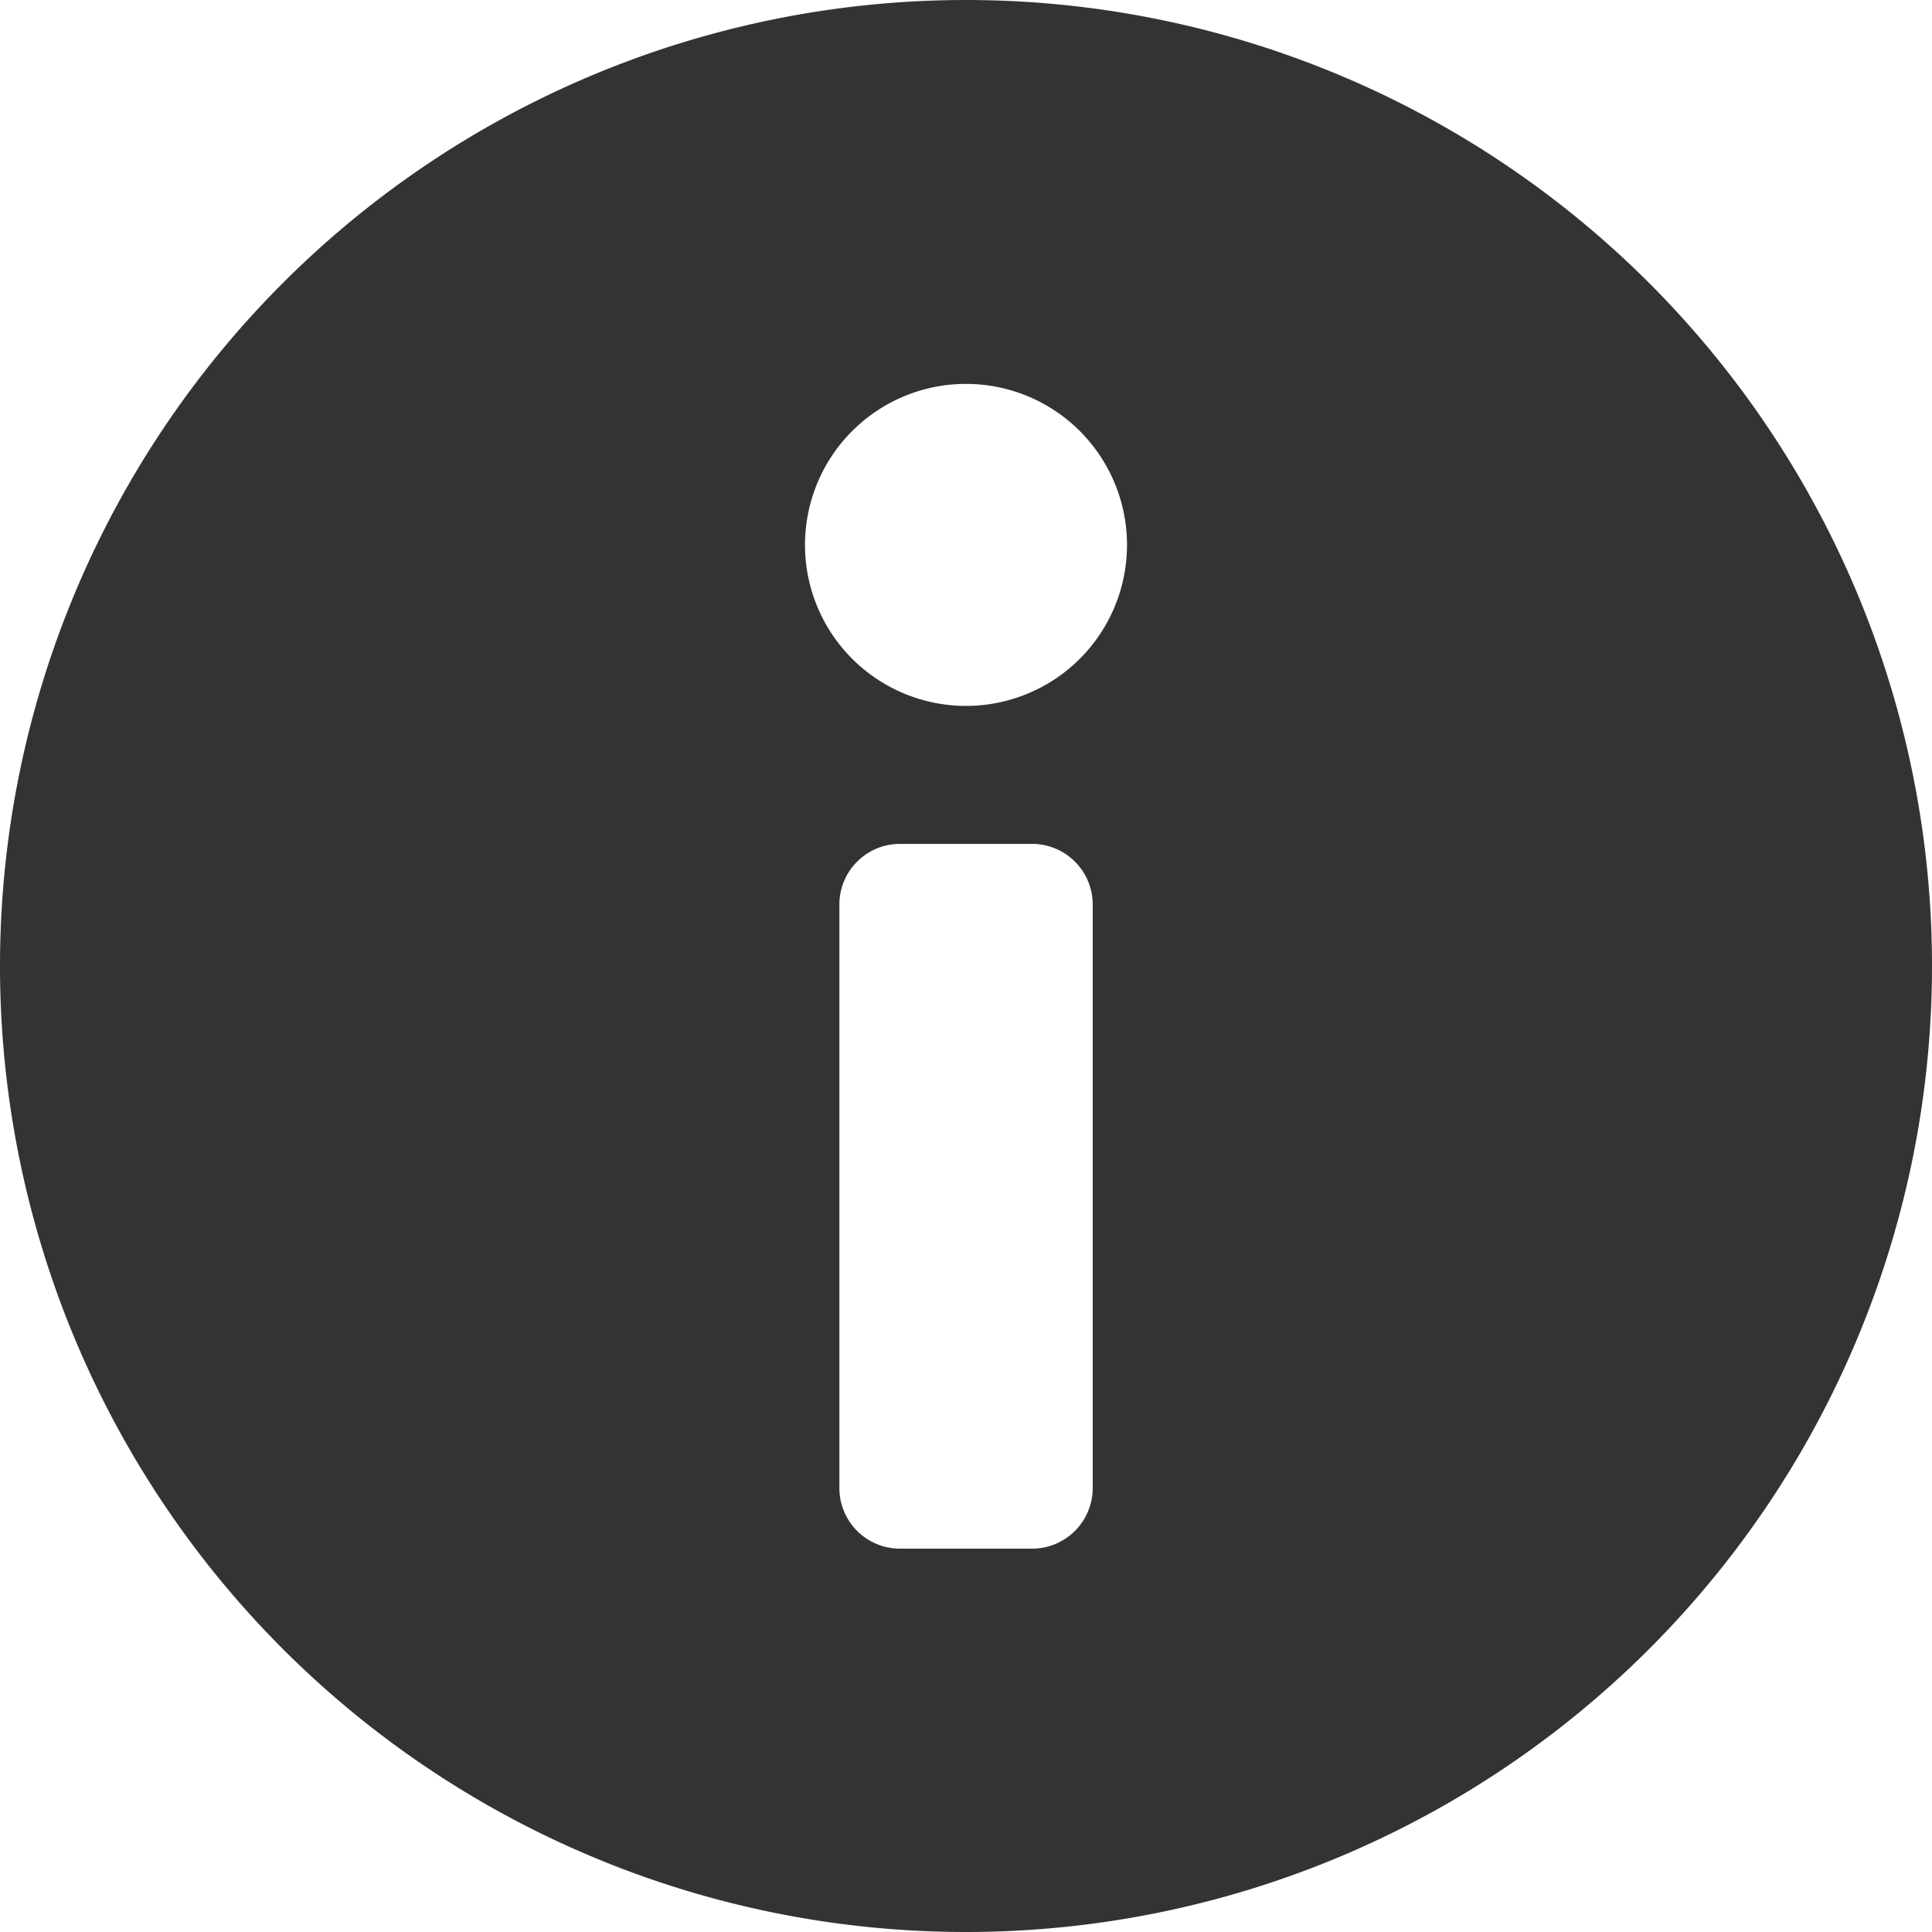
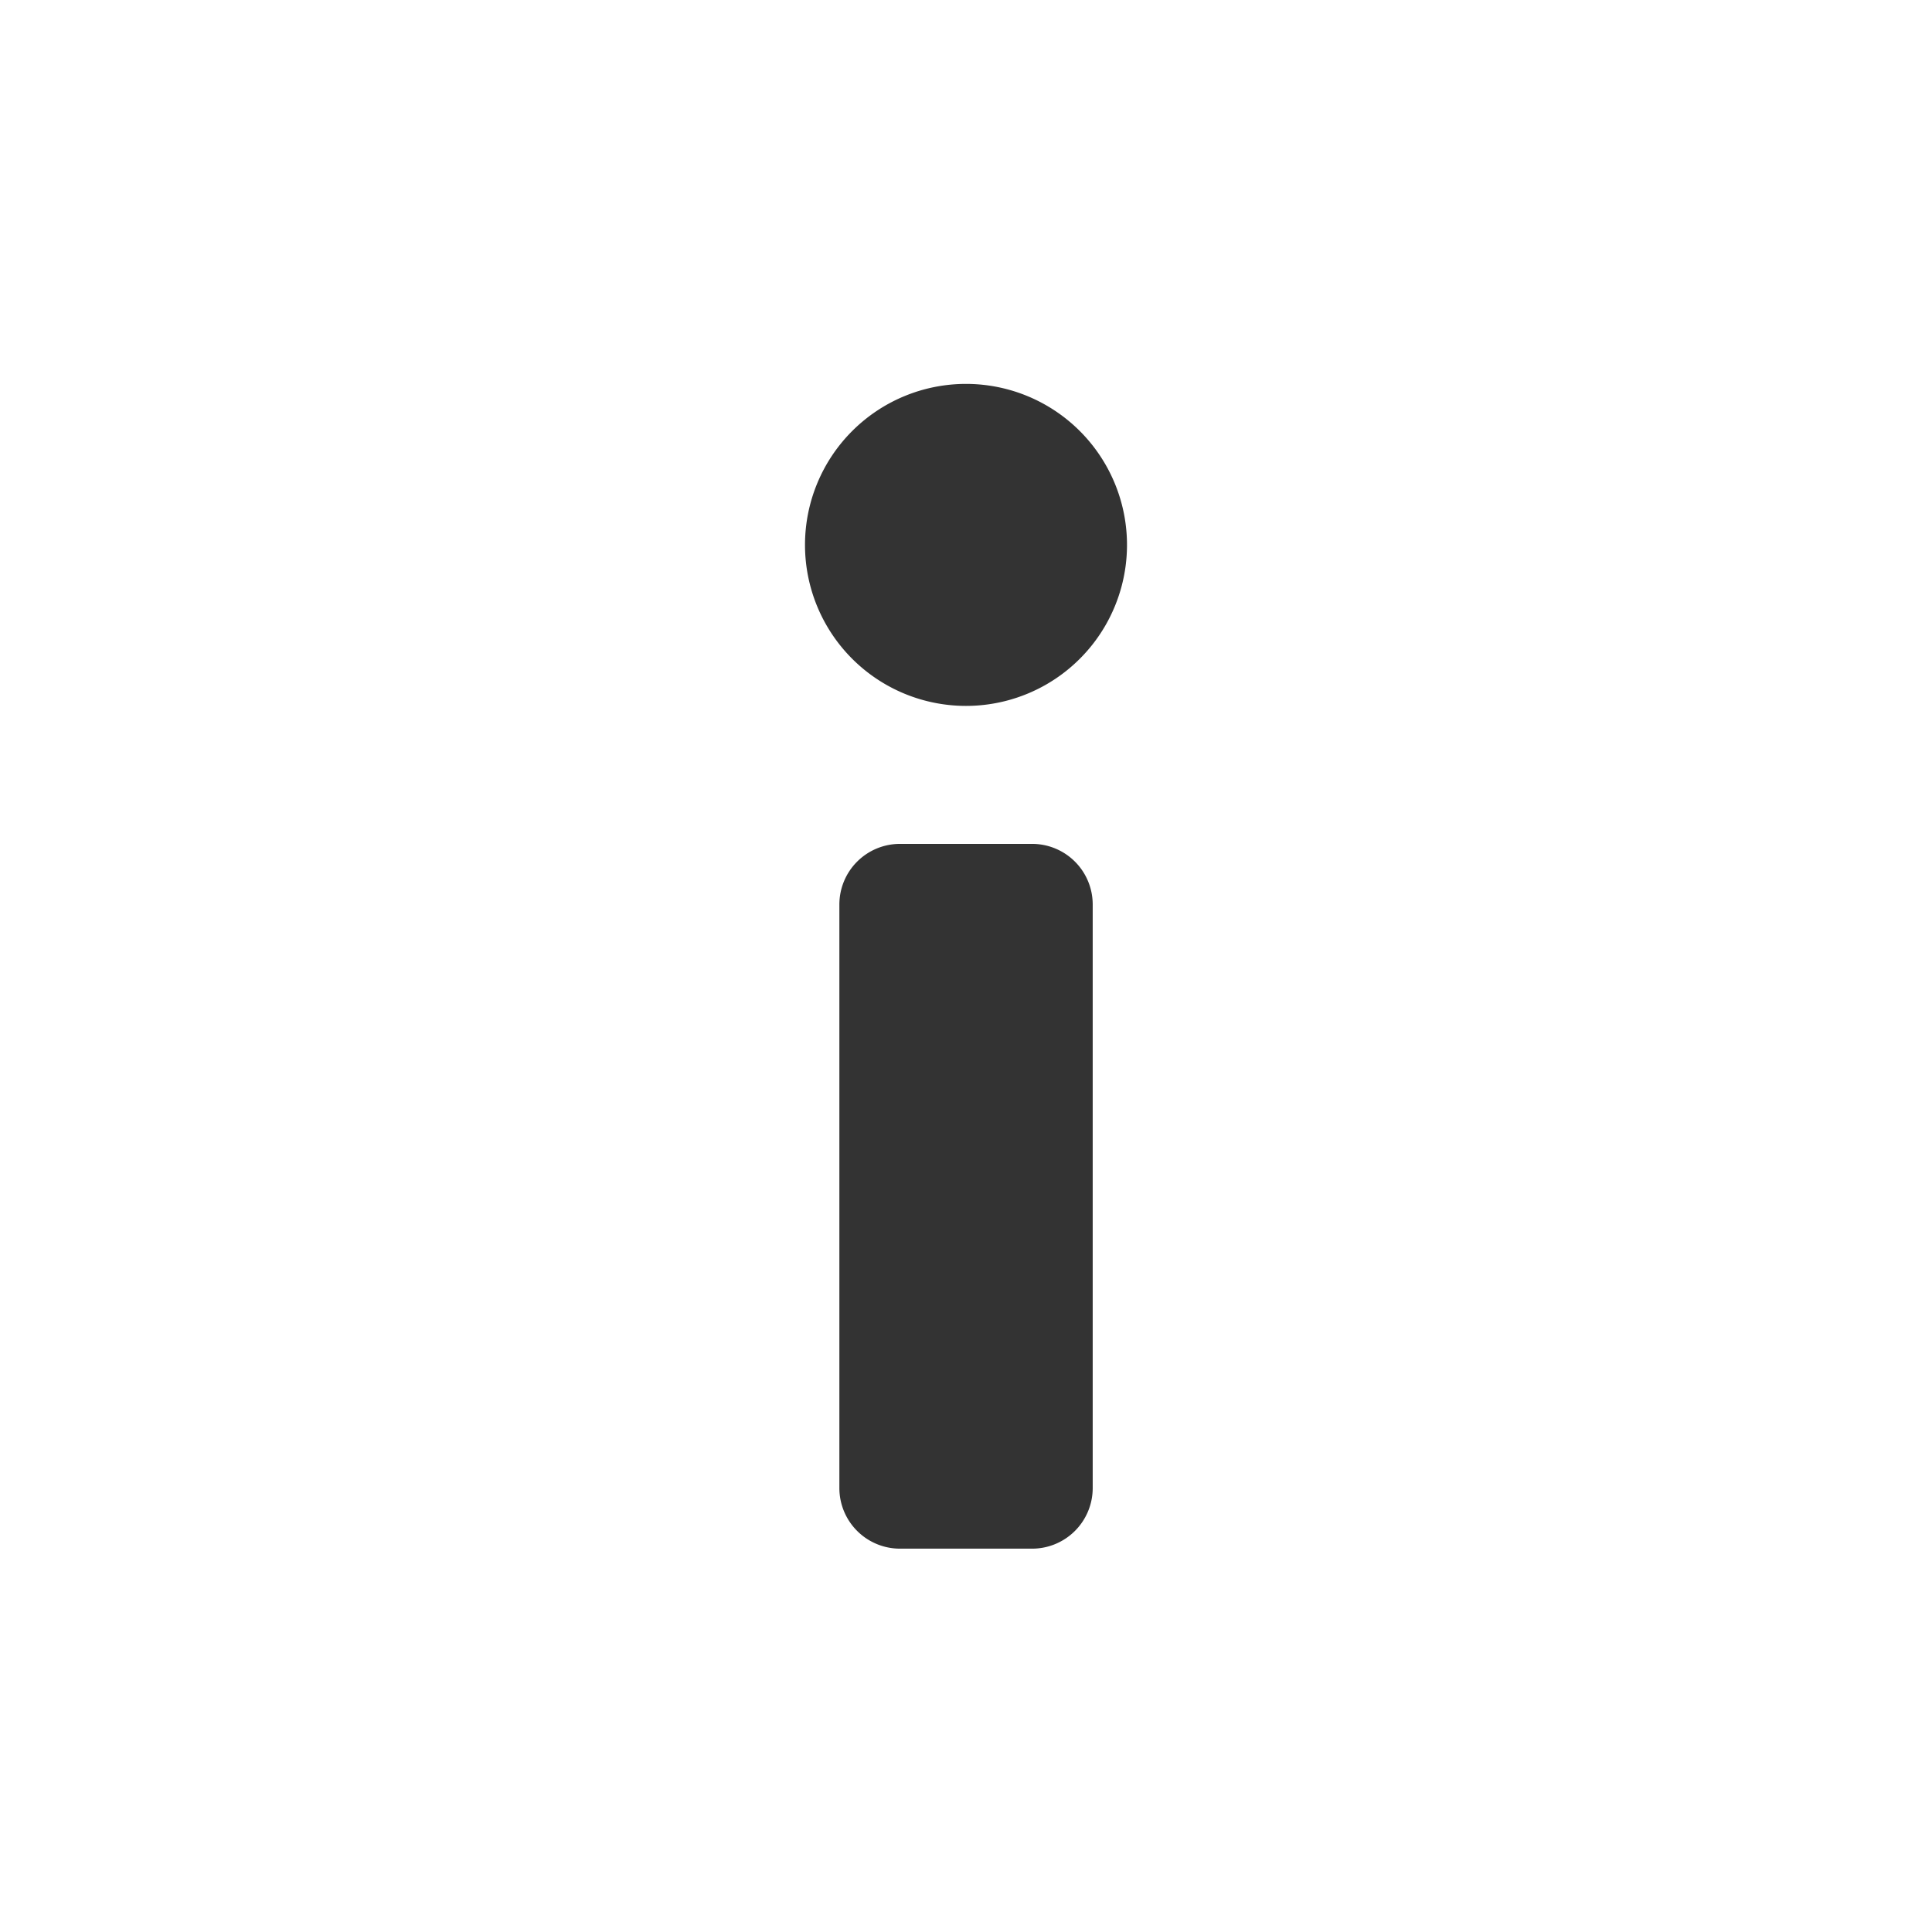
<svg xmlns="http://www.w3.org/2000/svg" width="24" height="24" viewBox="0 0 24 24">
-   <path id="Path_106" data-name="Path 106" d="M-1337.493,125.964a12,12,0,0,0-12,12,12,12,0,0,0,12,12,12,12,0,0,0,12-12A12,12,0,0,0-1337.493,125.964Zm1.574,18.485a.753.753,0,0,1-.753.753h-1.641a.753.753,0,0,1-.753-.753V137.2a.753.753,0,0,1,.753-.753h1.641a.753.753,0,0,1,.753.753Zm-1.574-9.716a2,2,0,0,1-2-2,2,2,0,0,1,2-2,2,2,0,0,1,2,2A2,2,0,0,1-1337.493,134.733Z" transform="translate(1349.493 -125.964)" fill="#333" />
+   <path id="Path_106" data-name="Path 106" d="M-1337.493,125.964A12,12,0,0,0-1337.493,125.964Zm1.574,18.485a.753.753,0,0,1-.753.753h-1.641a.753.753,0,0,1-.753-.753V137.2a.753.753,0,0,1,.753-.753h1.641a.753.753,0,0,1,.753.753Zm-1.574-9.716a2,2,0,0,1-2-2,2,2,0,0,1,2-2,2,2,0,0,1,2,2A2,2,0,0,1-1337.493,134.733Z" transform="translate(1349.493 -125.964)" fill="#333" />
</svg>